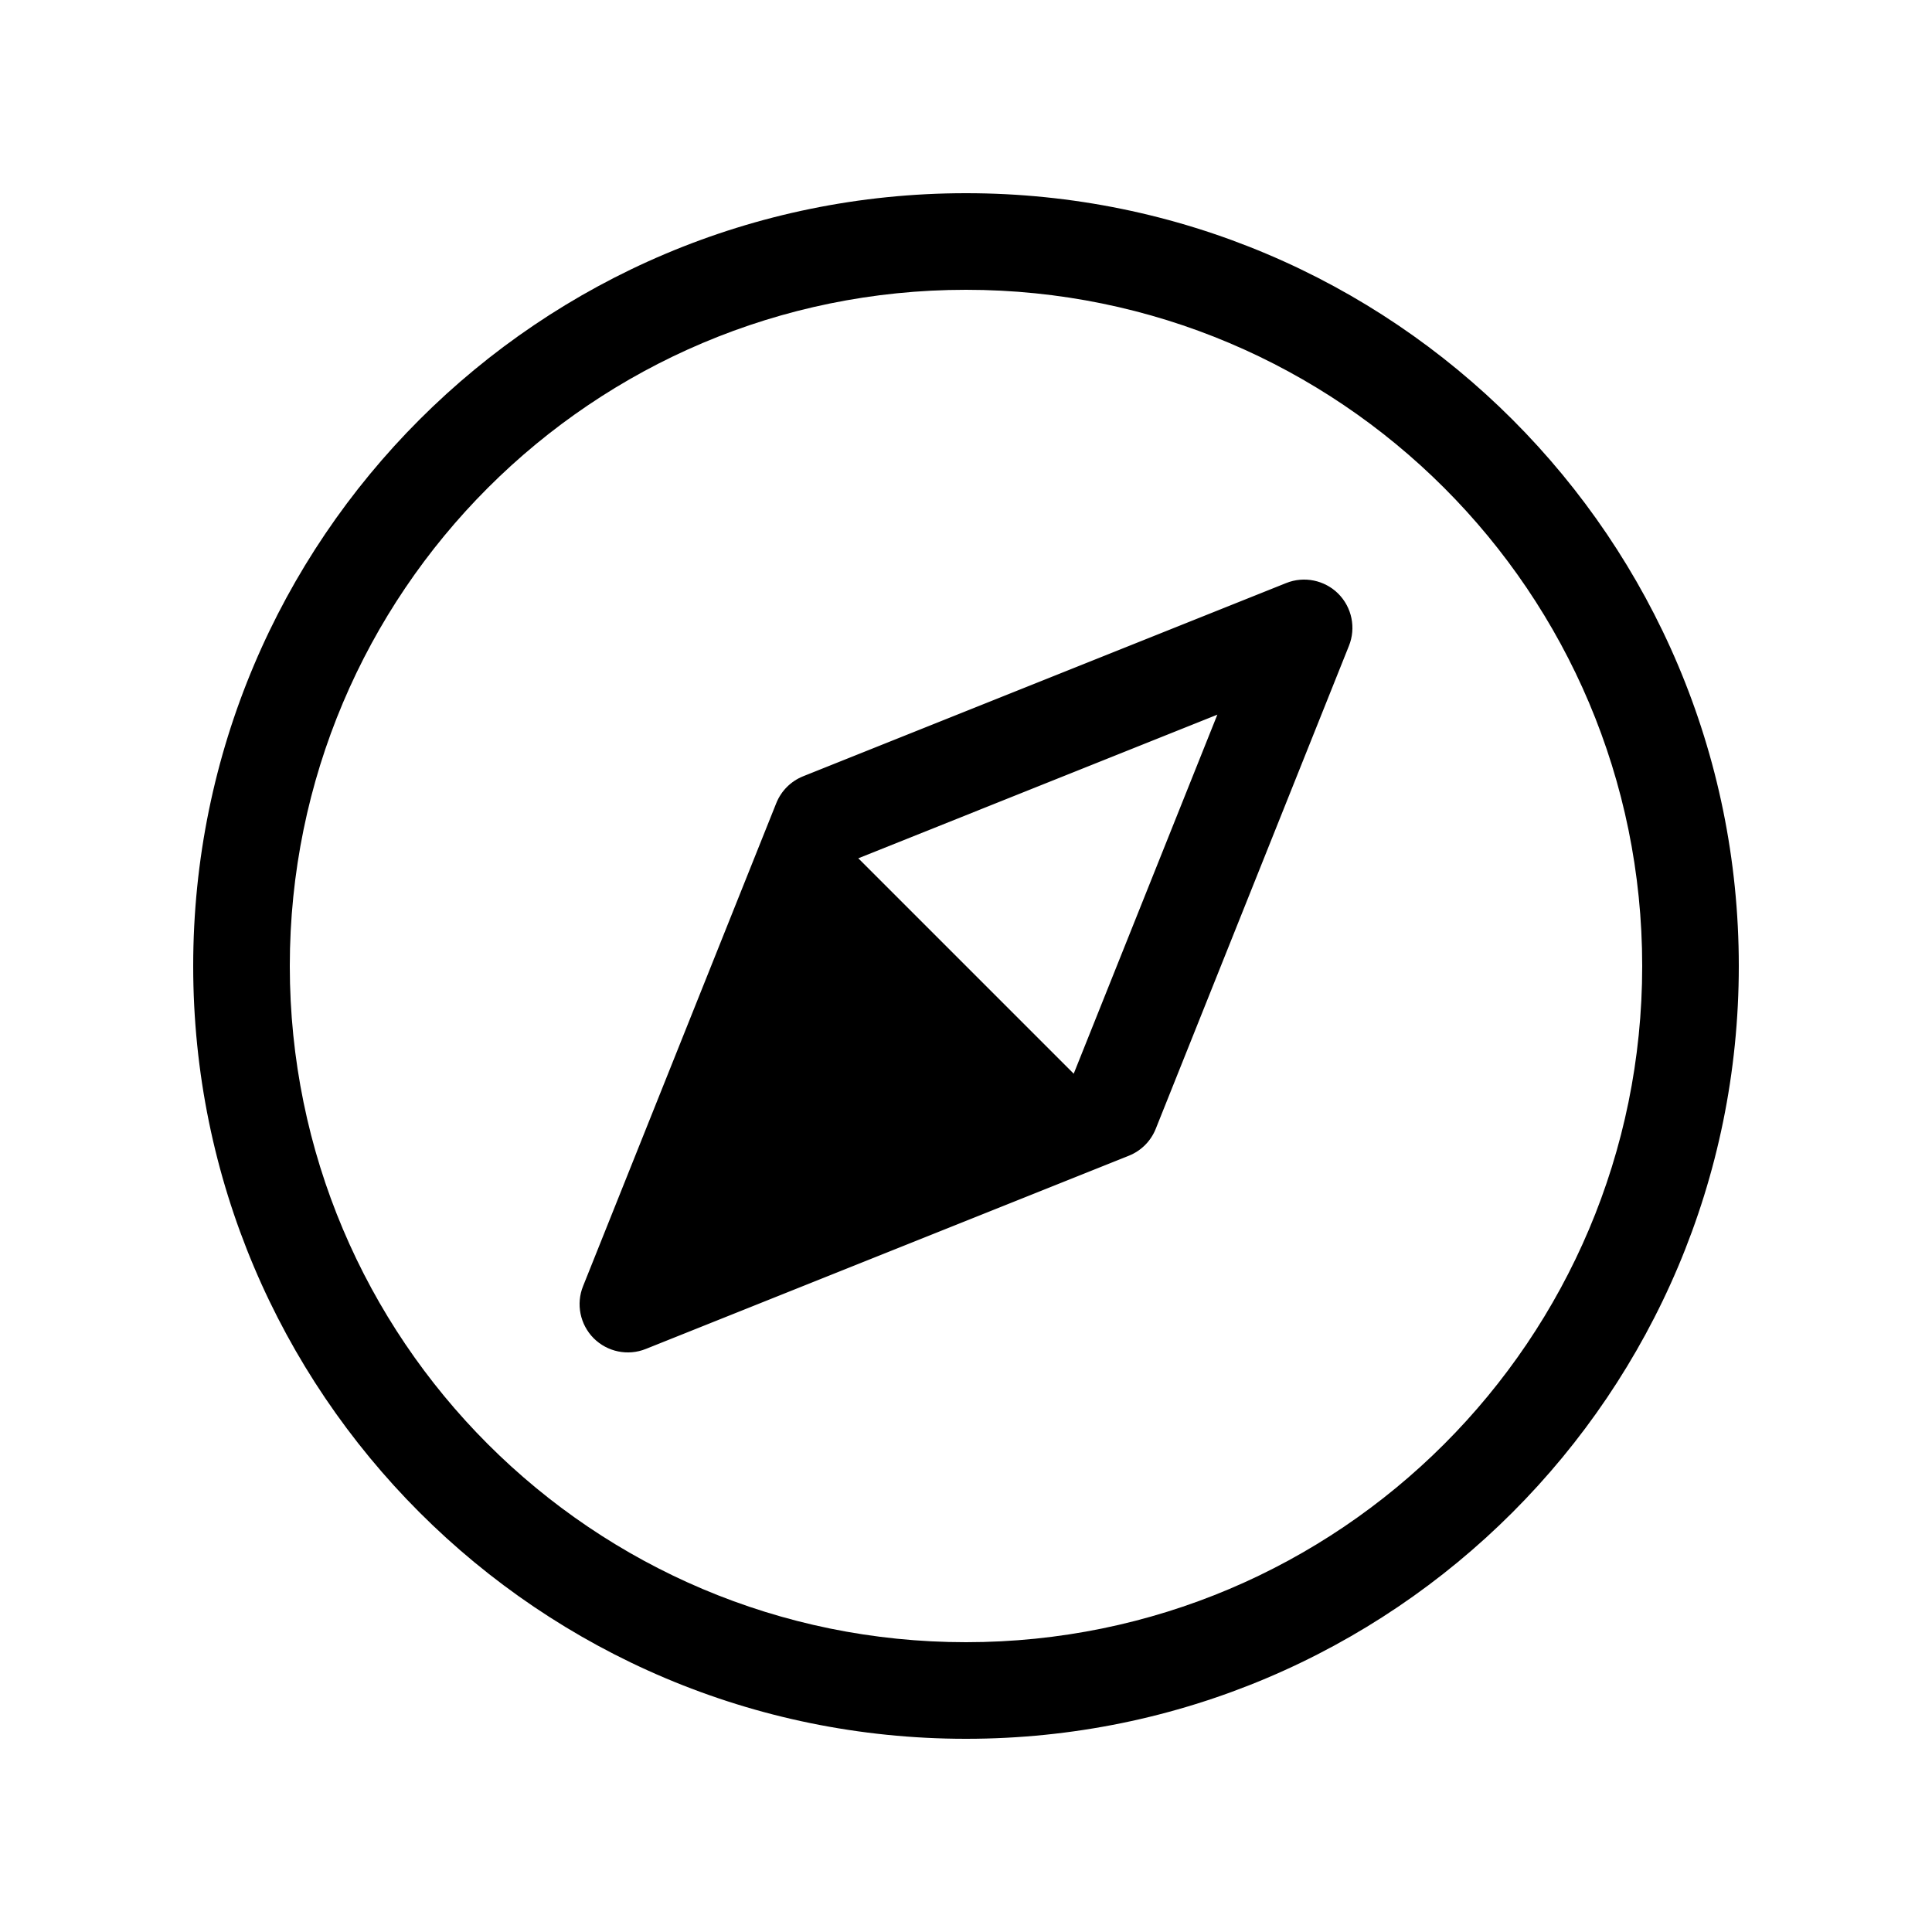
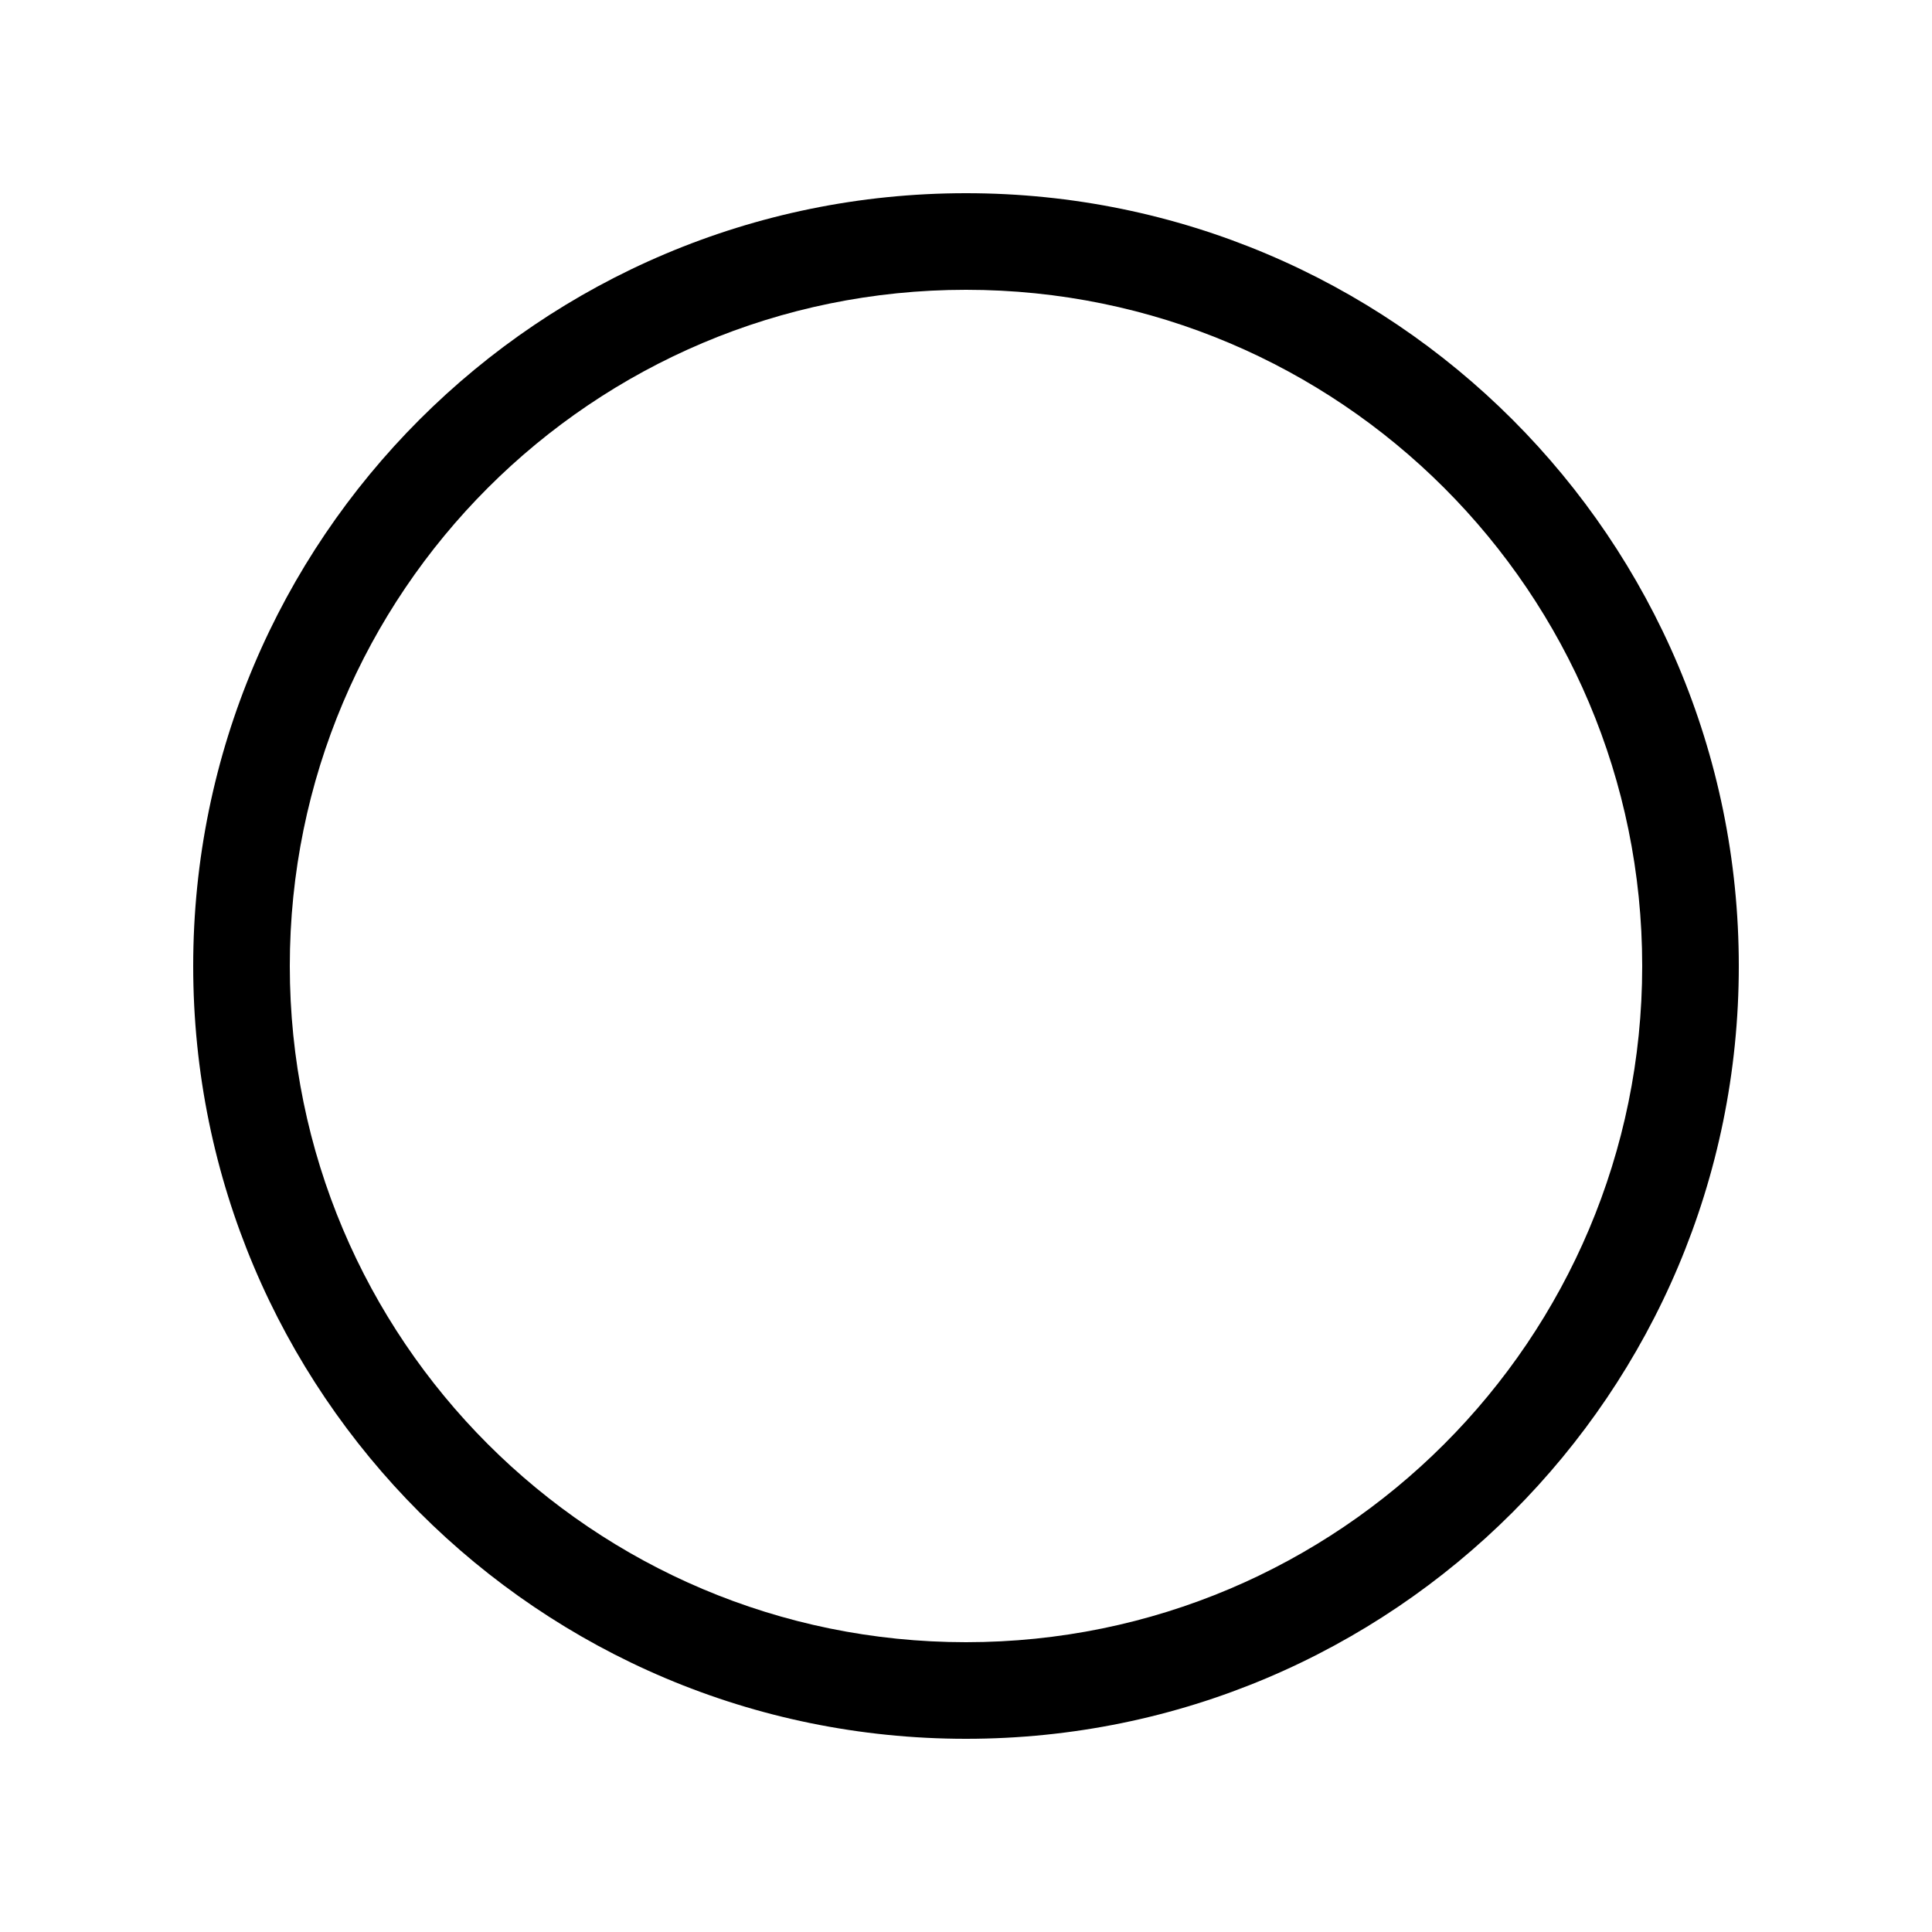
<svg xmlns="http://www.w3.org/2000/svg" width="20" height="20" viewBox="0 0 20 20" fill="currentColor">
-   <path fill-rule="evenodd" clip-rule="evenodd" d="M13.854 6.146C13.995 6.288 14.039 6.5 13.964 6.686L11.964 11.686C11.913 11.813 11.813 11.913 11.686 11.964L6.686 13.964C6.5 14.039 6.288 13.995 6.146 13.854C6.005 13.712 5.961 13.5 6.036 13.314L8.036 8.314C8.087 8.187 8.187 8.087 8.314 8.036L13.314 6.036C13.5 5.961 13.712 6.005 13.854 6.146ZM8.885 8.885L11.115 11.115L12.602 7.398L8.885 8.885Z" />
  <path fill-rule="evenodd" clip-rule="evenodd" d="M10 18C14.418 18 18 14.418 18 10C18 5.582 14.418 2 10 2C5.582 2 2 5.582 2 10C2 14.418 5.582 18 10 18ZM10 17C13.866 17 17 13.866 17 10C17 6.134 13.866 3 10 3C6.134 3 3 6.134 3 10C3 13.866 6.134 17 10 17Z" />
</svg>